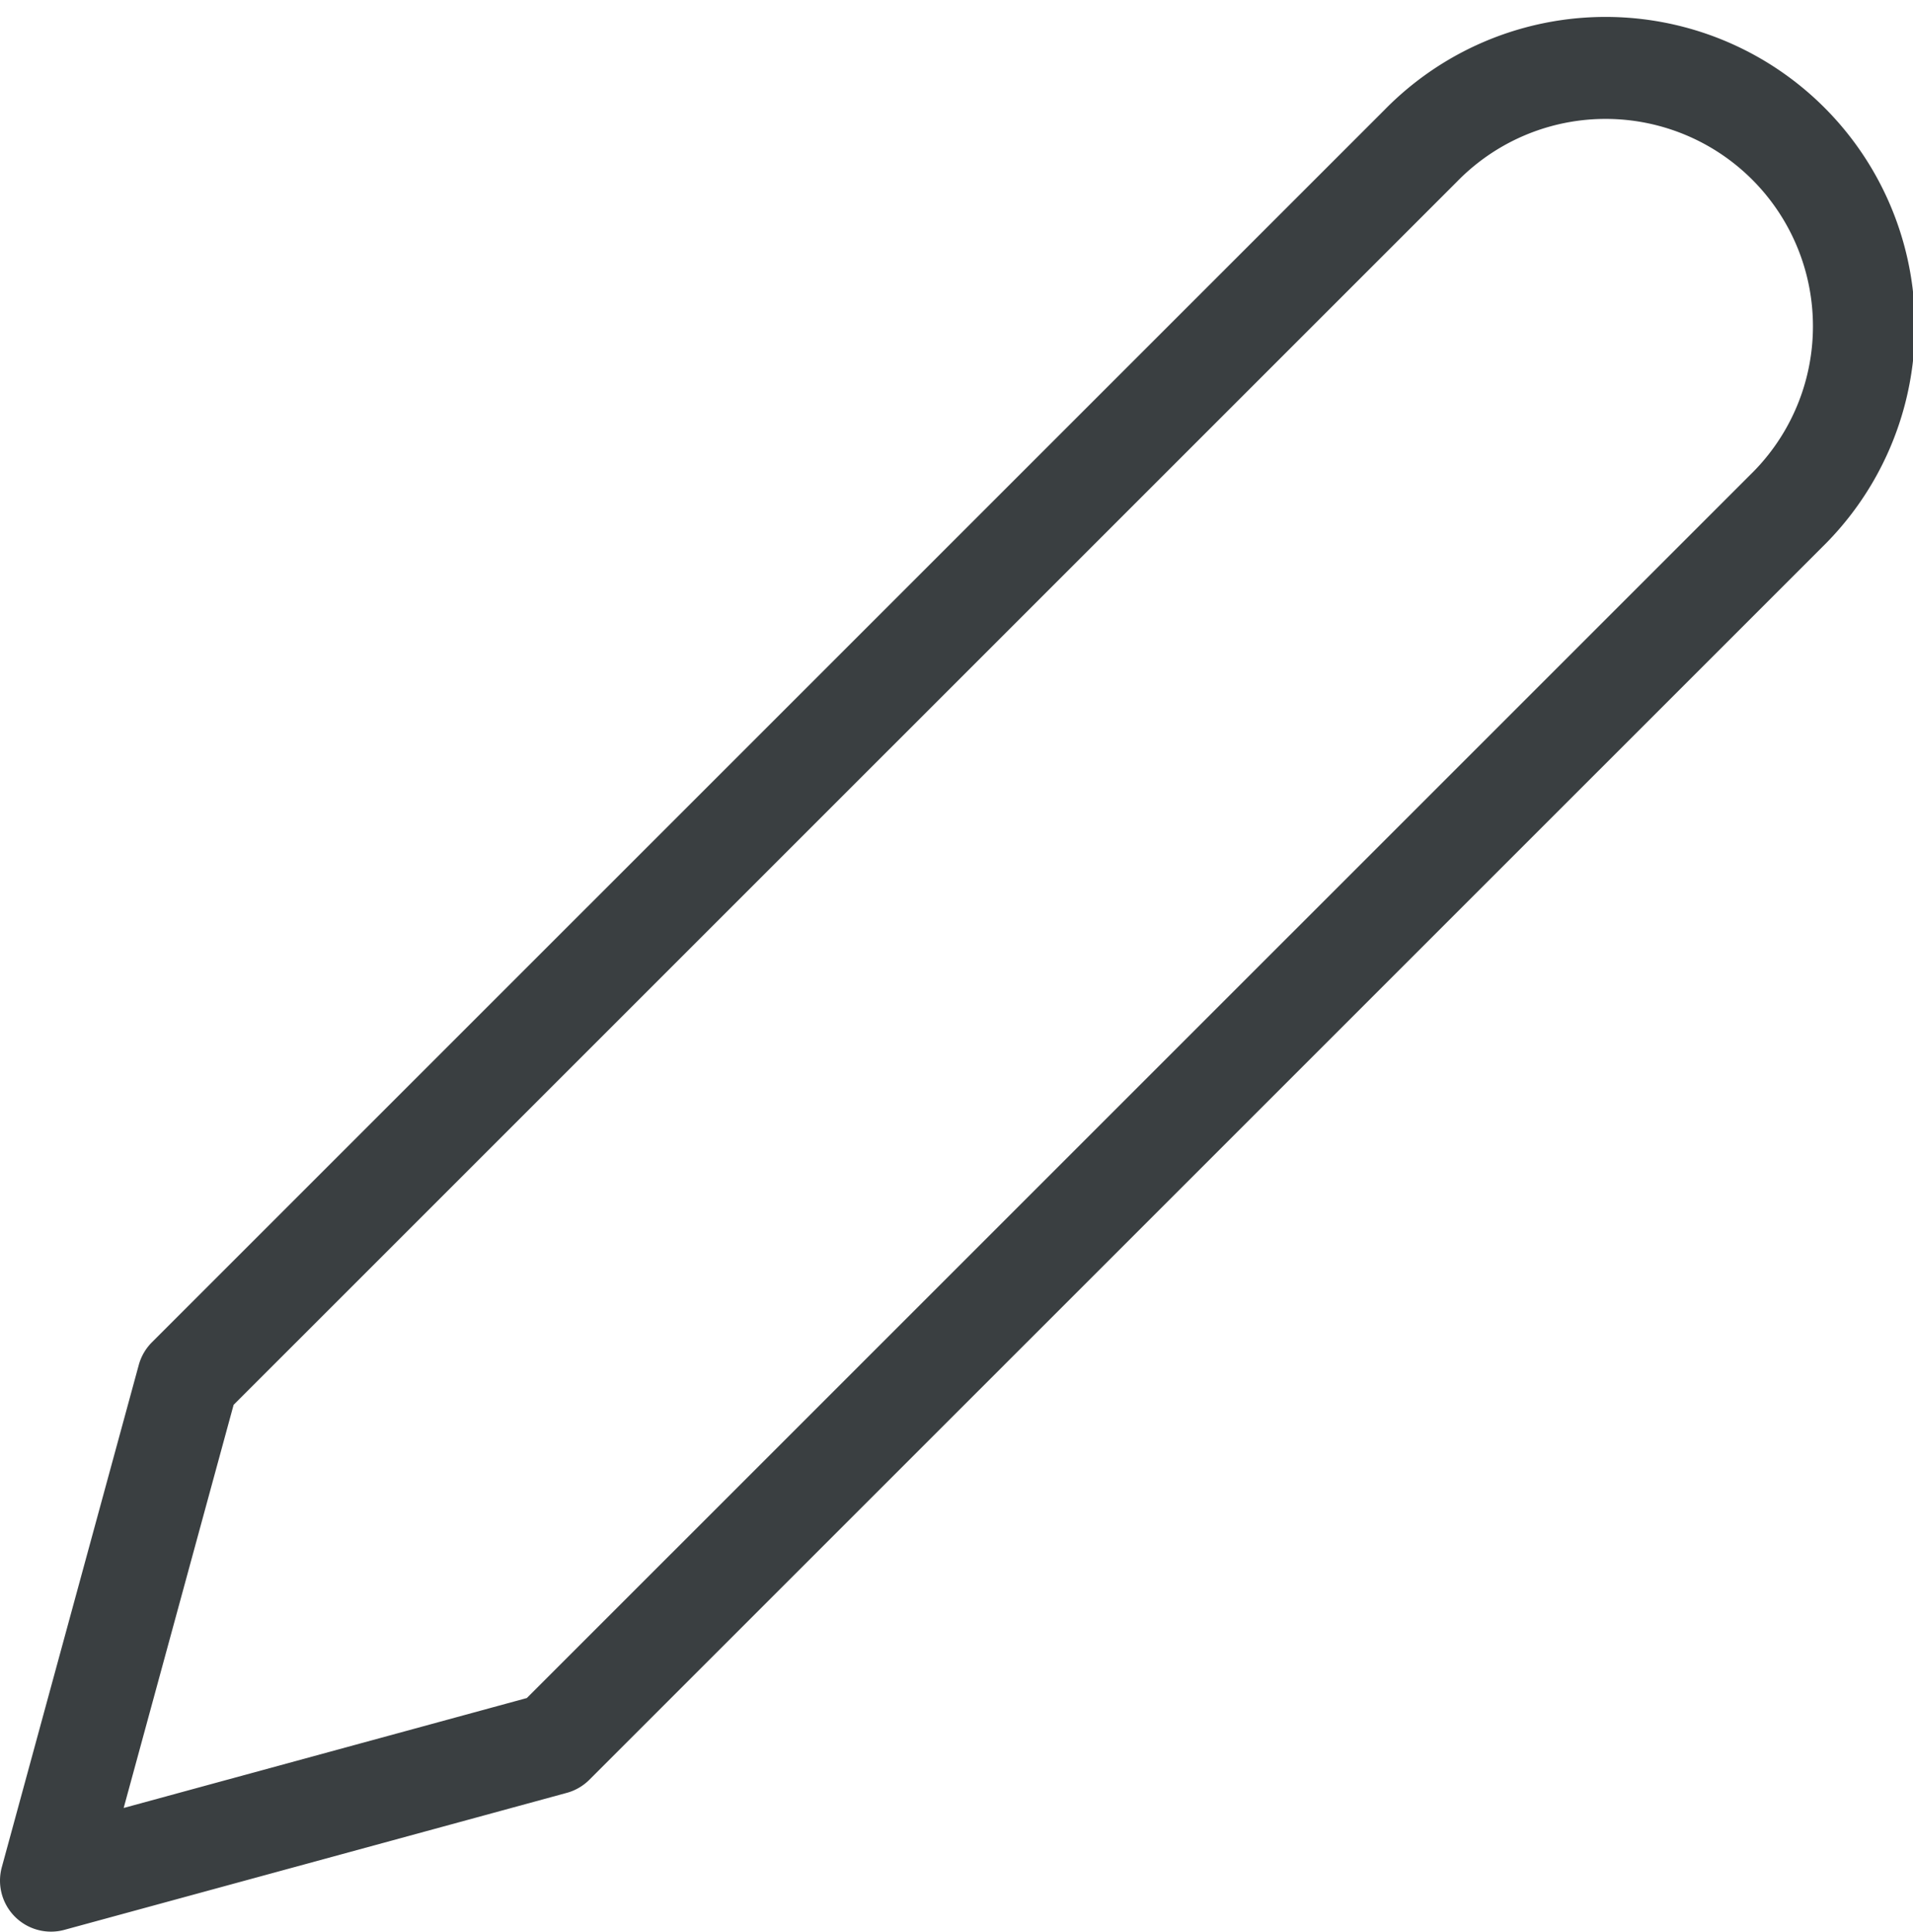
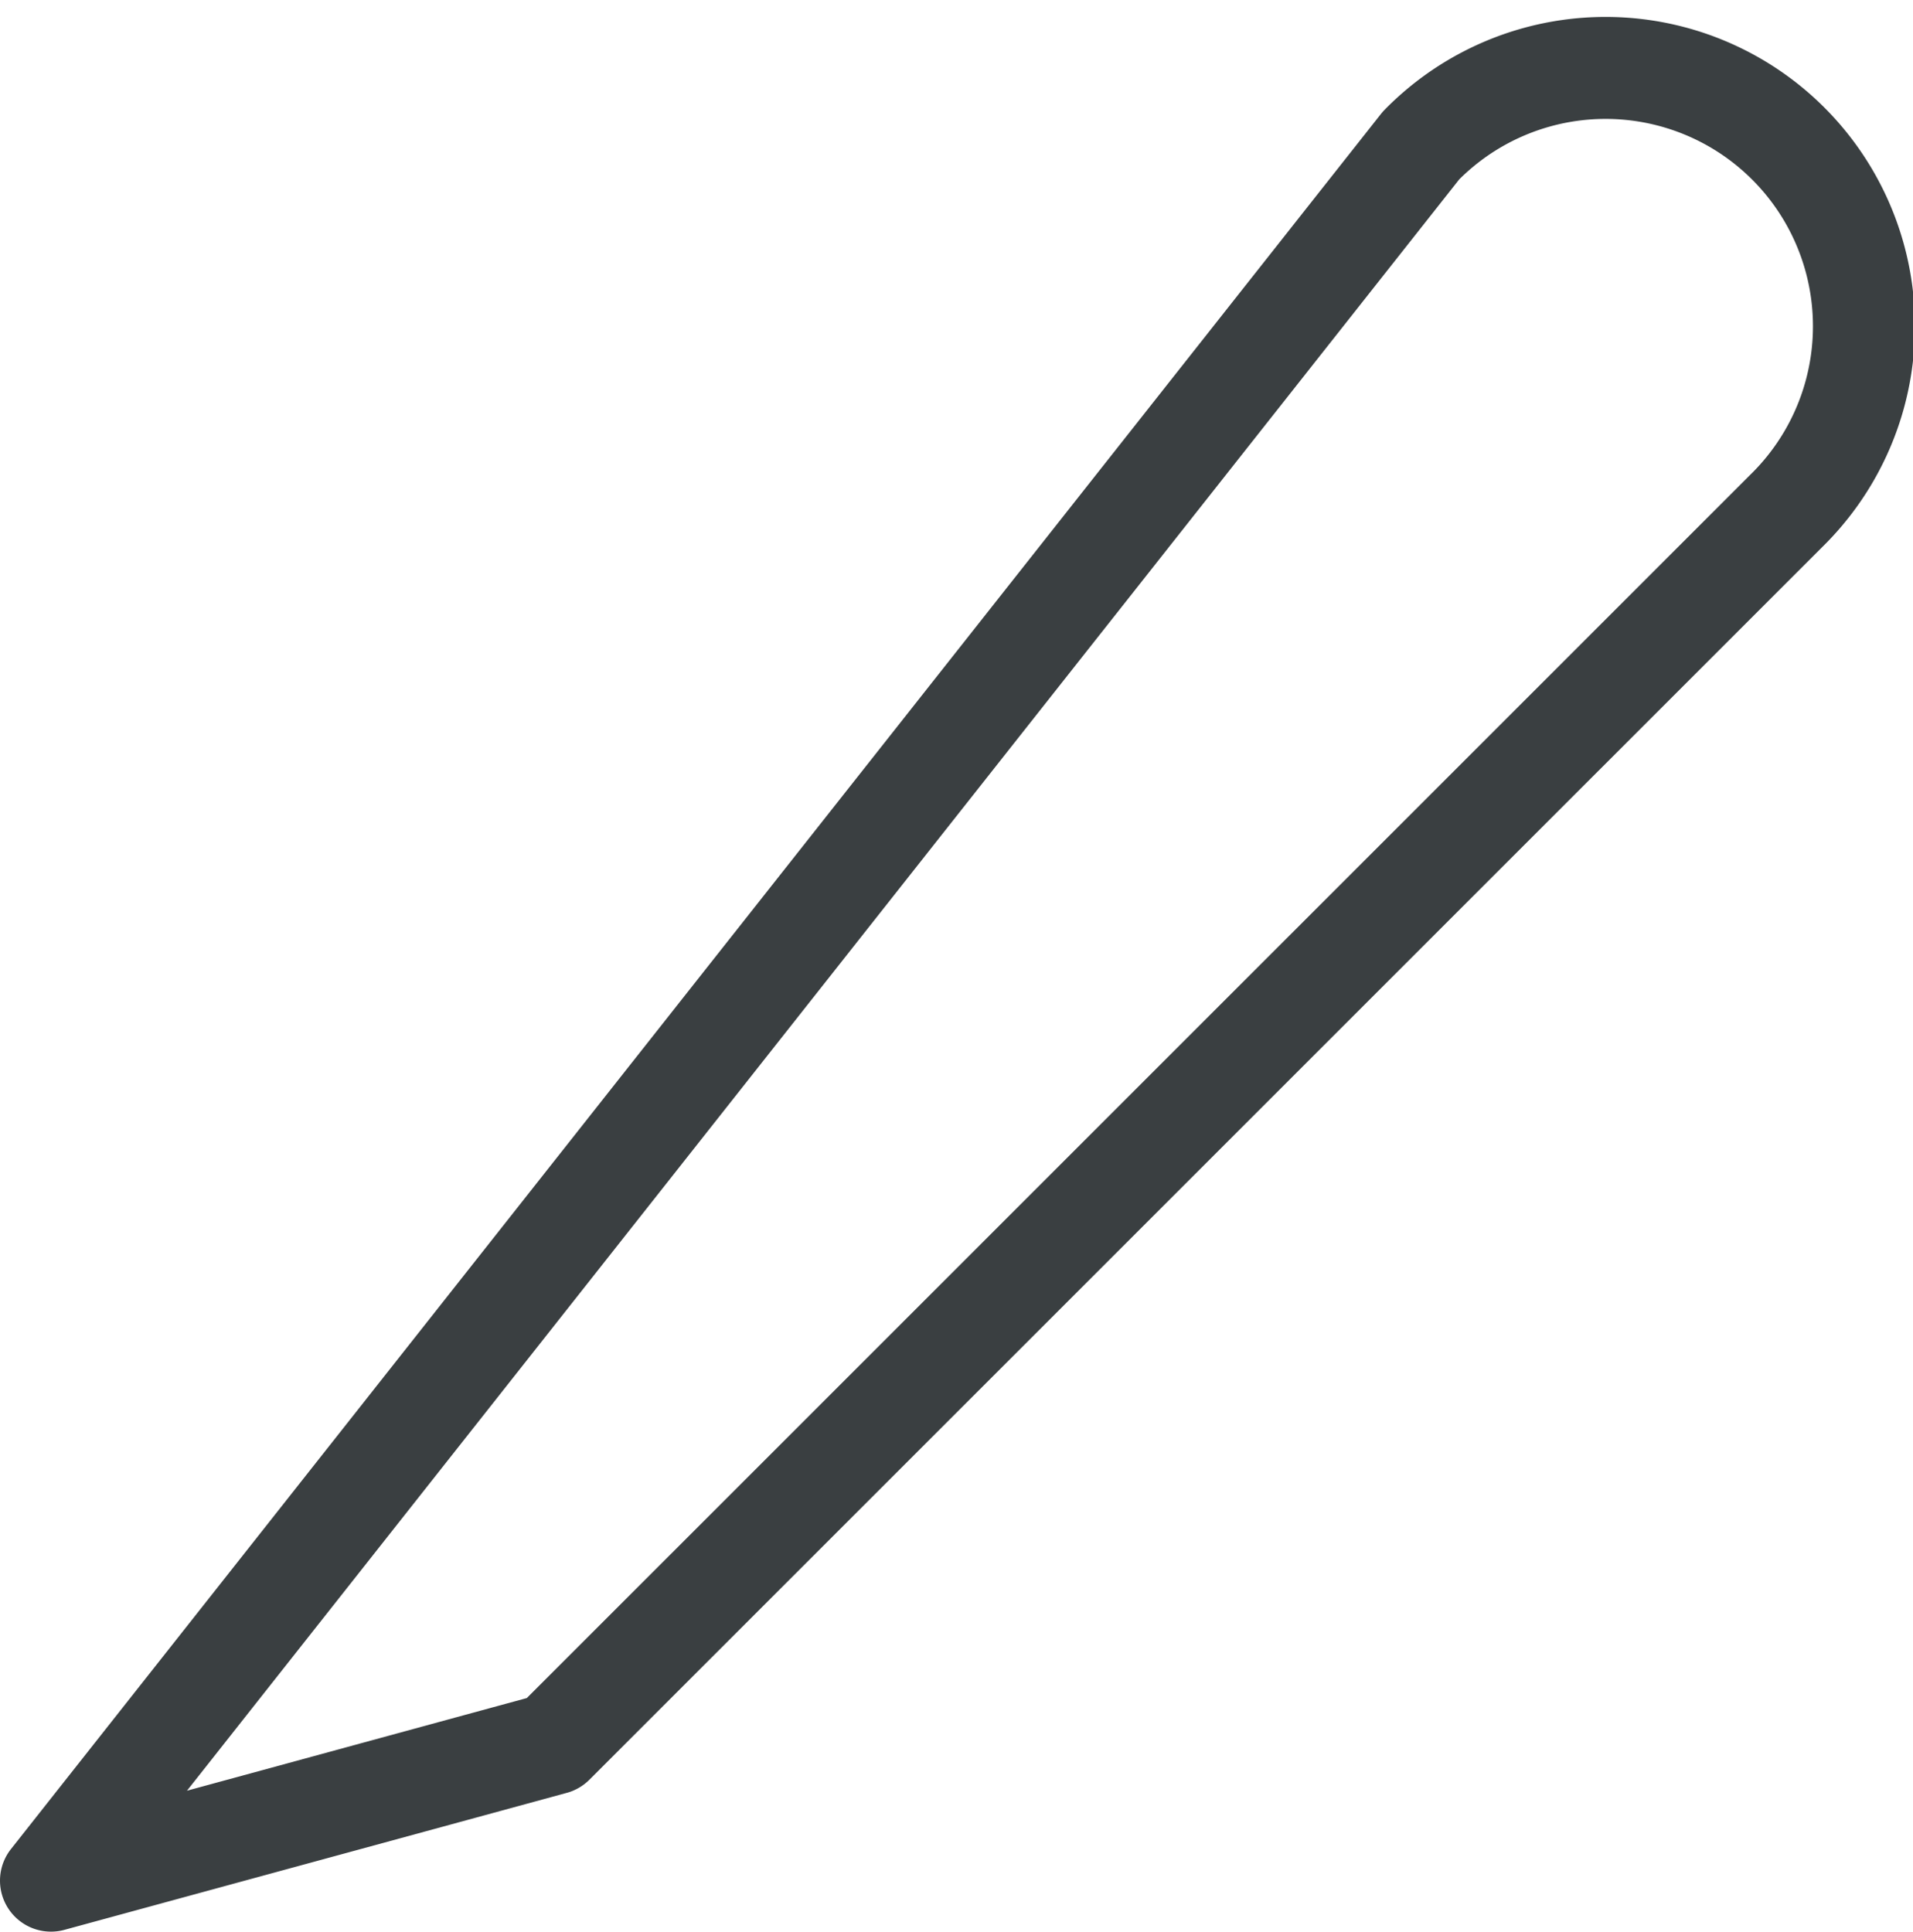
<svg xmlns="http://www.w3.org/2000/svg" width="18.756" height="18.94" viewBox="0 0 18.756 18.94">
  <defs>
    <style>
      .cls-1 {
        fill: none;
        stroke: #3a3f41;
        stroke-linecap: round;
        stroke-linejoin: round;
      }
    </style>
  </defs>
-   <path id="edit" class="cls-1" d="M16.432,4a2.533,2.533,0,1,1,3.582,3.582L7.925,19.67,3,21.013l1.343-4.925Z" transform="translate(-2.5 -2.573)" />
+   <path id="edit" class="cls-1" d="M16.432,4a2.533,2.533,0,1,1,3.582,3.582L7.925,19.67,3,21.013Z" transform="translate(-2.5 -2.573)" />
</svg>